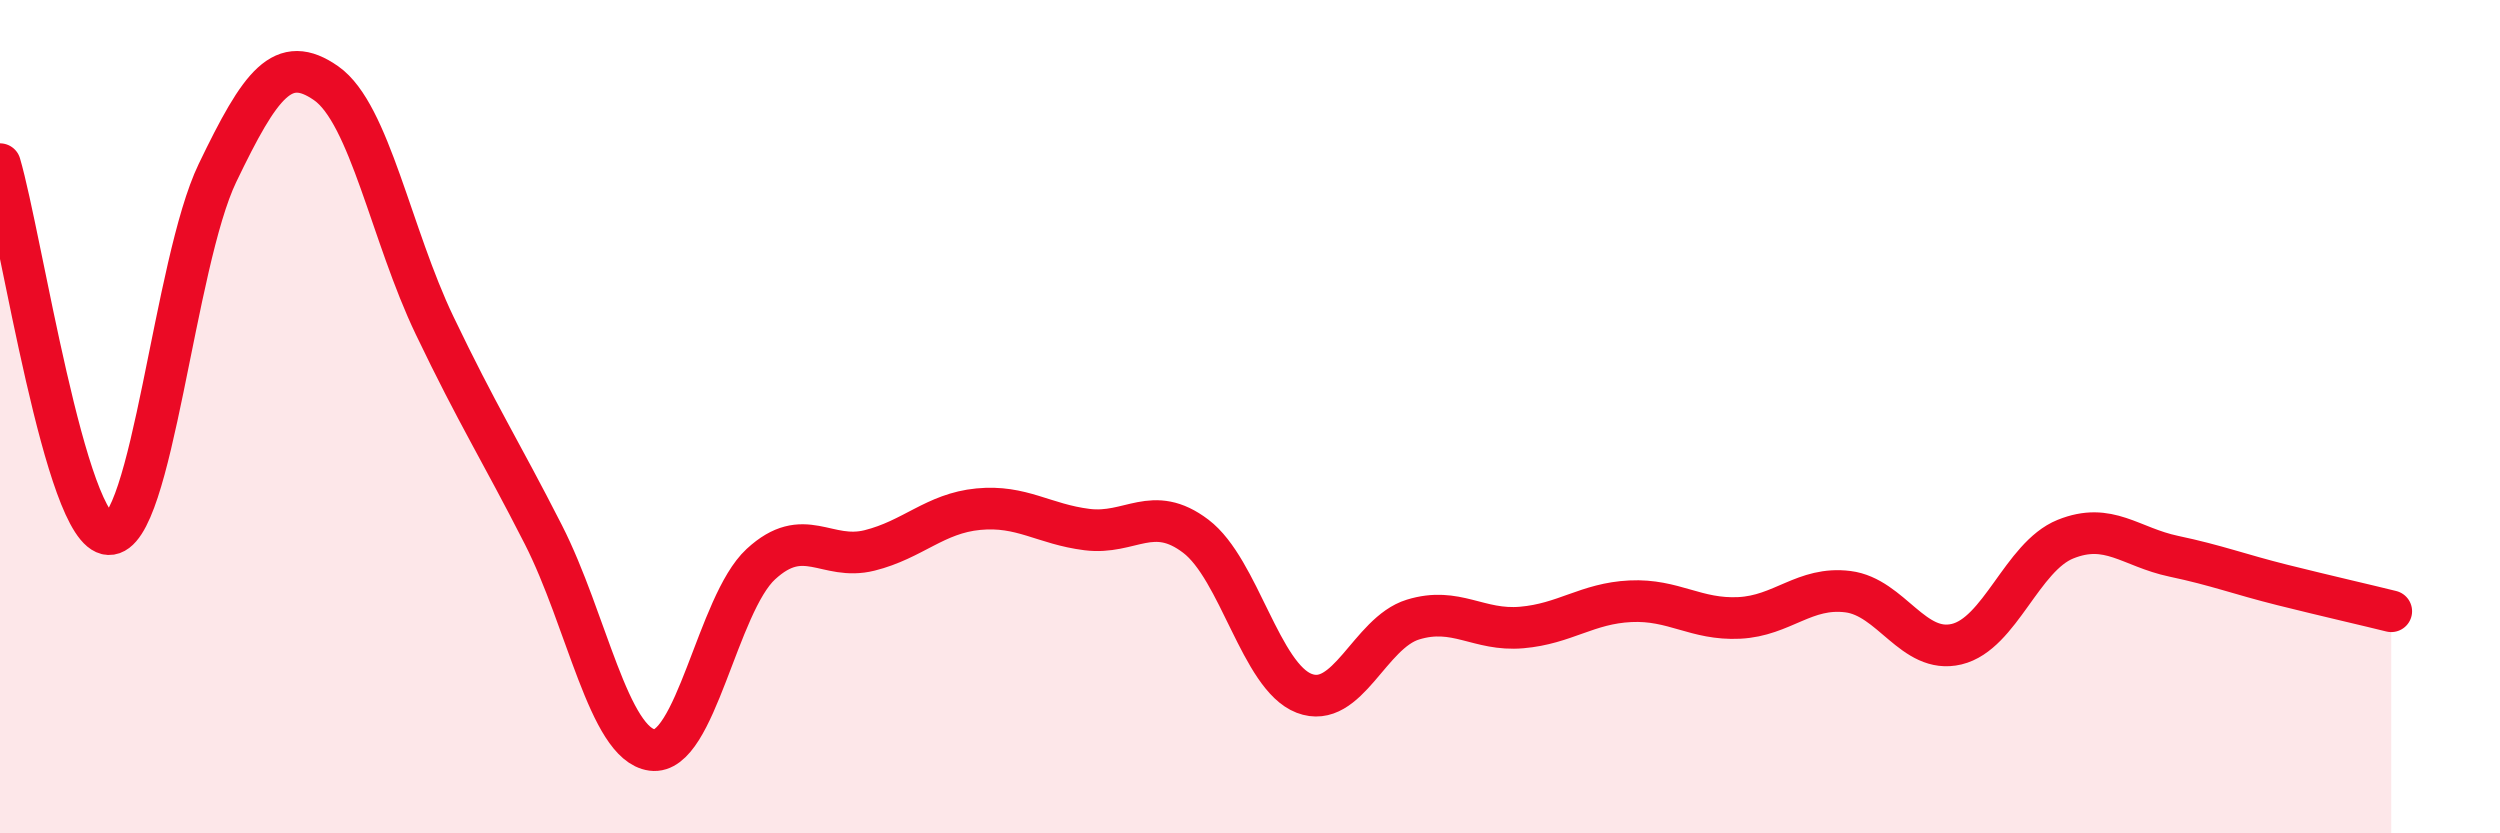
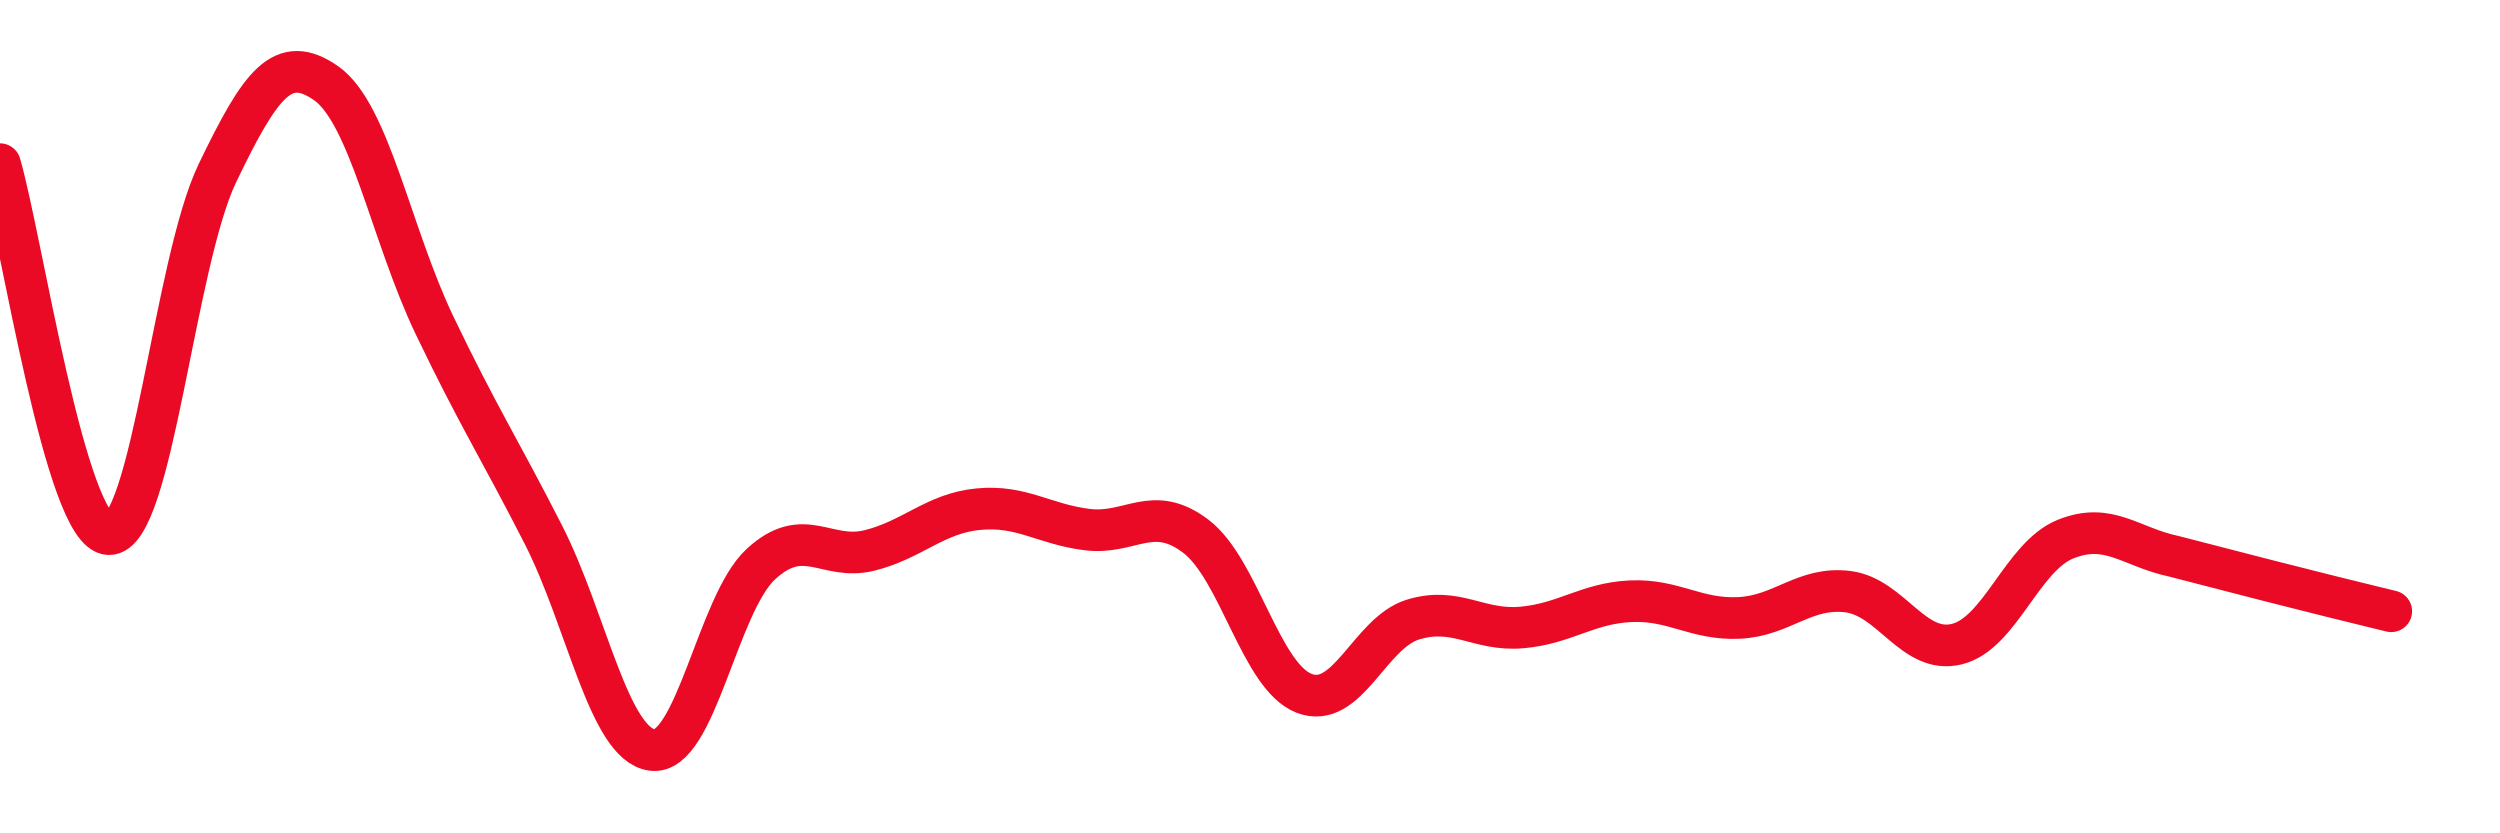
<svg xmlns="http://www.w3.org/2000/svg" width="60" height="20" viewBox="0 0 60 20">
-   <path d="M 0,3.94 C 0.52,5.72 1.57,12.78 2.61,12.82 C 3.65,12.86 4.18,6.31 5.22,4.15 C 6.26,1.99 6.79,1.27 7.83,2 C 8.87,2.73 9.39,5.64 10.43,7.81 C 11.47,9.98 12,10.79 13.04,12.83 C 14.08,14.87 14.61,17.86 15.65,18 C 16.69,18.14 17.22,14.5 18.26,13.54 C 19.3,12.58 19.83,13.47 20.87,13.21 C 21.91,12.95 22.44,12.32 23.48,12.22 C 24.52,12.12 25.05,12.58 26.09,12.71 C 27.13,12.84 27.66,12.08 28.7,12.87 C 29.74,13.66 30.26,16.24 31.3,16.64 C 32.34,17.04 32.87,15.19 33.91,14.87 C 34.95,14.55 35.48,15.15 36.52,15.06 C 37.56,14.97 38.09,14.48 39.13,14.43 C 40.17,14.38 40.7,14.88 41.74,14.83 C 42.78,14.78 43.31,14.07 44.35,14.2 C 45.39,14.33 45.92,15.71 46.96,15.46 C 48,15.21 48.53,13.36 49.57,12.94 C 50.61,12.52 51.13,13.13 52.17,13.35 C 53.21,13.57 53.74,13.78 54.78,14.04 C 55.82,14.3 56.87,14.54 57.39,14.67L57.39 20L0 20Z" fill="#EB0A25" opacity="0.1" stroke-linecap="round" stroke-linejoin="round" />
-   <path d="M 0,3.94 C 0.52,5.72 1.57,12.78 2.61,12.82 C 3.65,12.86 4.18,6.31 5.22,4.15 C 6.26,1.99 6.79,1.27 7.83,2 C 8.87,2.73 9.39,5.64 10.43,7.81 C 11.47,9.98 12,10.79 13.04,12.83 C 14.08,14.87 14.61,17.86 15.65,18 C 16.69,18.14 17.22,14.5 18.26,13.54 C 19.3,12.58 19.83,13.47 20.87,13.21 C 21.91,12.95 22.44,12.32 23.48,12.22 C 24.52,12.12 25.05,12.58 26.09,12.71 C 27.13,12.84 27.66,12.08 28.7,12.87 C 29.74,13.66 30.26,16.24 31.3,16.64 C 32.34,17.04 32.87,15.19 33.91,14.87 C 34.95,14.55 35.48,15.15 36.52,15.06 C 37.56,14.97 38.09,14.48 39.13,14.43 C 40.17,14.38 40.7,14.88 41.74,14.83 C 42.78,14.78 43.31,14.07 44.35,14.2 C 45.39,14.33 45.92,15.71 46.96,15.46 C 48,15.21 48.53,13.36 49.57,12.94 C 50.61,12.52 51.13,13.13 52.17,13.35 C 53.21,13.57 53.74,13.78 54.78,14.04 C 55.82,14.3 56.87,14.54 57.39,14.67" stroke="#EB0A25" stroke-width="1" fill="none" stroke-linecap="round" stroke-linejoin="round" />
+   <path d="M 0,3.94 C 0.52,5.72 1.57,12.78 2.61,12.82 C 3.65,12.86 4.18,6.31 5.22,4.15 C 6.26,1.99 6.79,1.27 7.83,2 C 8.87,2.73 9.39,5.64 10.43,7.81 C 11.47,9.98 12,10.79 13.04,12.83 C 14.08,14.87 14.61,17.86 15.65,18 C 16.69,18.14 17.22,14.5 18.26,13.54 C 19.3,12.58 19.83,13.47 20.87,13.21 C 21.91,12.95 22.44,12.32 23.48,12.22 C 24.52,12.12 25.05,12.58 26.09,12.71 C 27.13,12.84 27.66,12.08 28.7,12.87 C 29.74,13.66 30.26,16.24 31.3,16.64 C 32.34,17.04 32.87,15.19 33.91,14.87 C 34.95,14.55 35.48,15.15 36.52,15.06 C 37.56,14.97 38.09,14.48 39.13,14.43 C 40.17,14.38 40.7,14.88 41.74,14.83 C 42.78,14.78 43.31,14.07 44.35,14.2 C 45.39,14.33 45.92,15.71 46.96,15.46 C 48,15.21 48.53,13.36 49.57,12.94 C 50.61,12.52 51.13,13.13 52.17,13.35 C 55.82,14.3 56.87,14.54 57.39,14.67" stroke="#EB0A25" stroke-width="1" fill="none" stroke-linecap="round" stroke-linejoin="round" />
</svg>